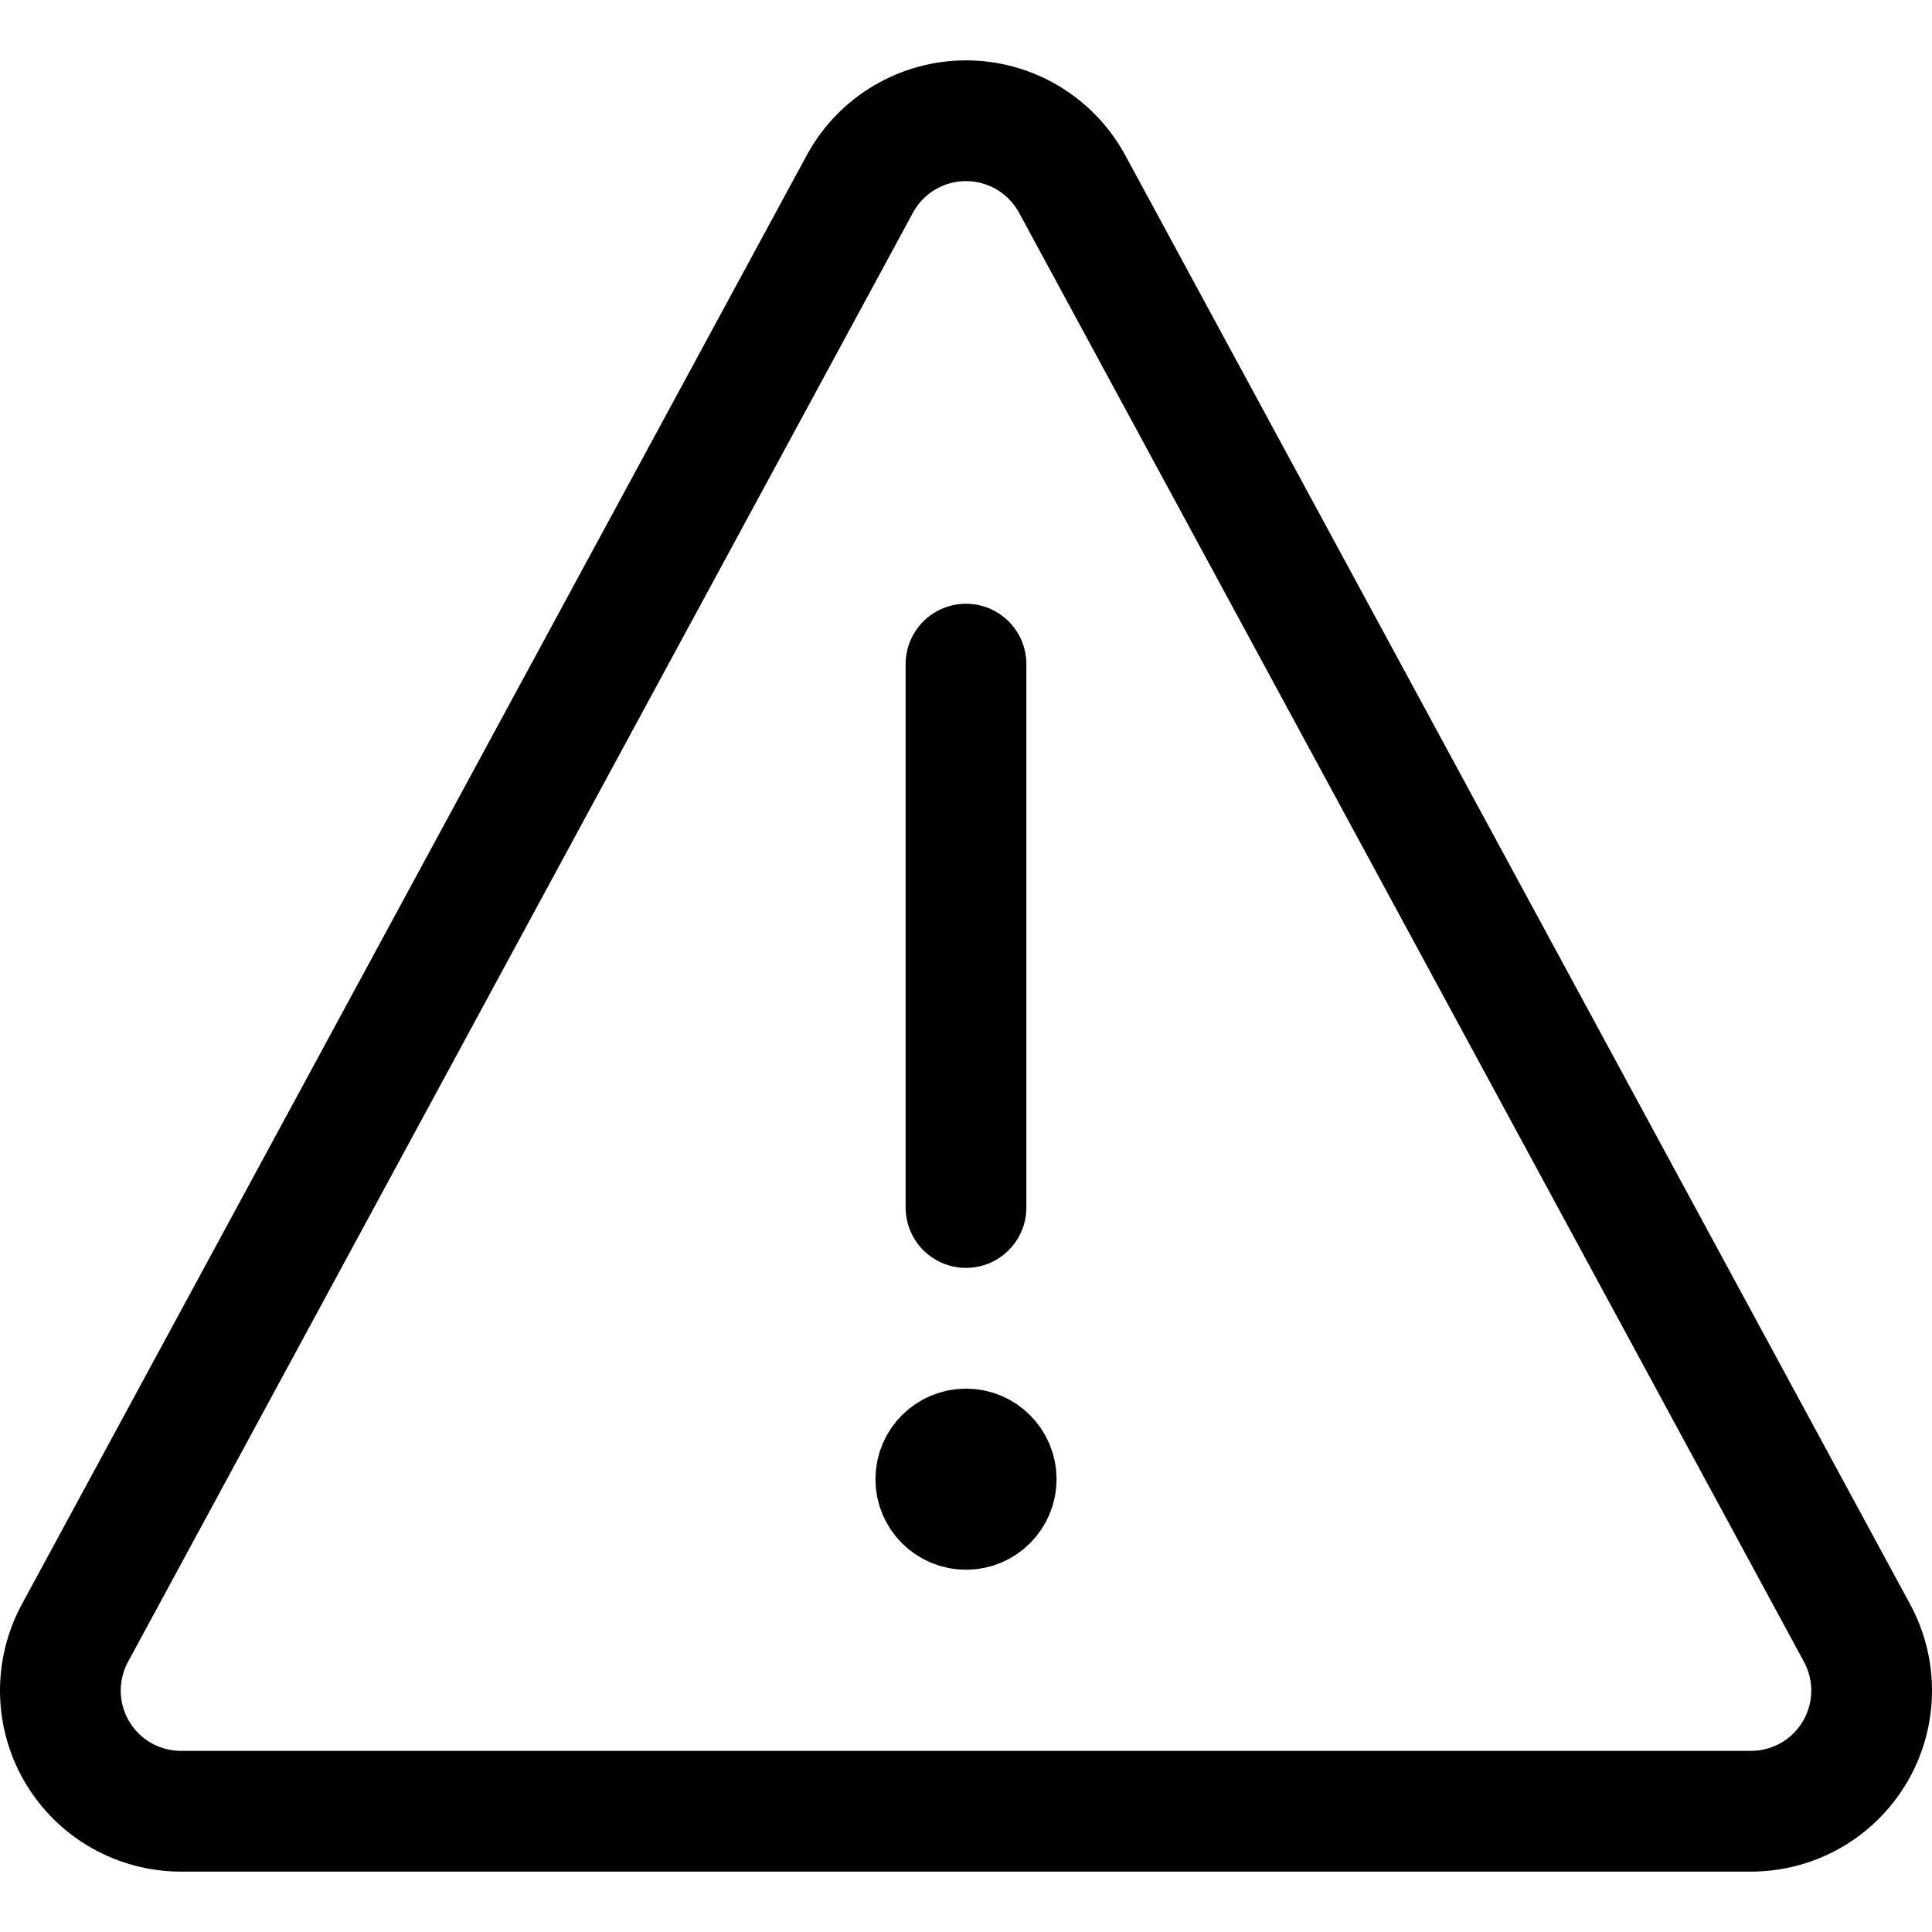
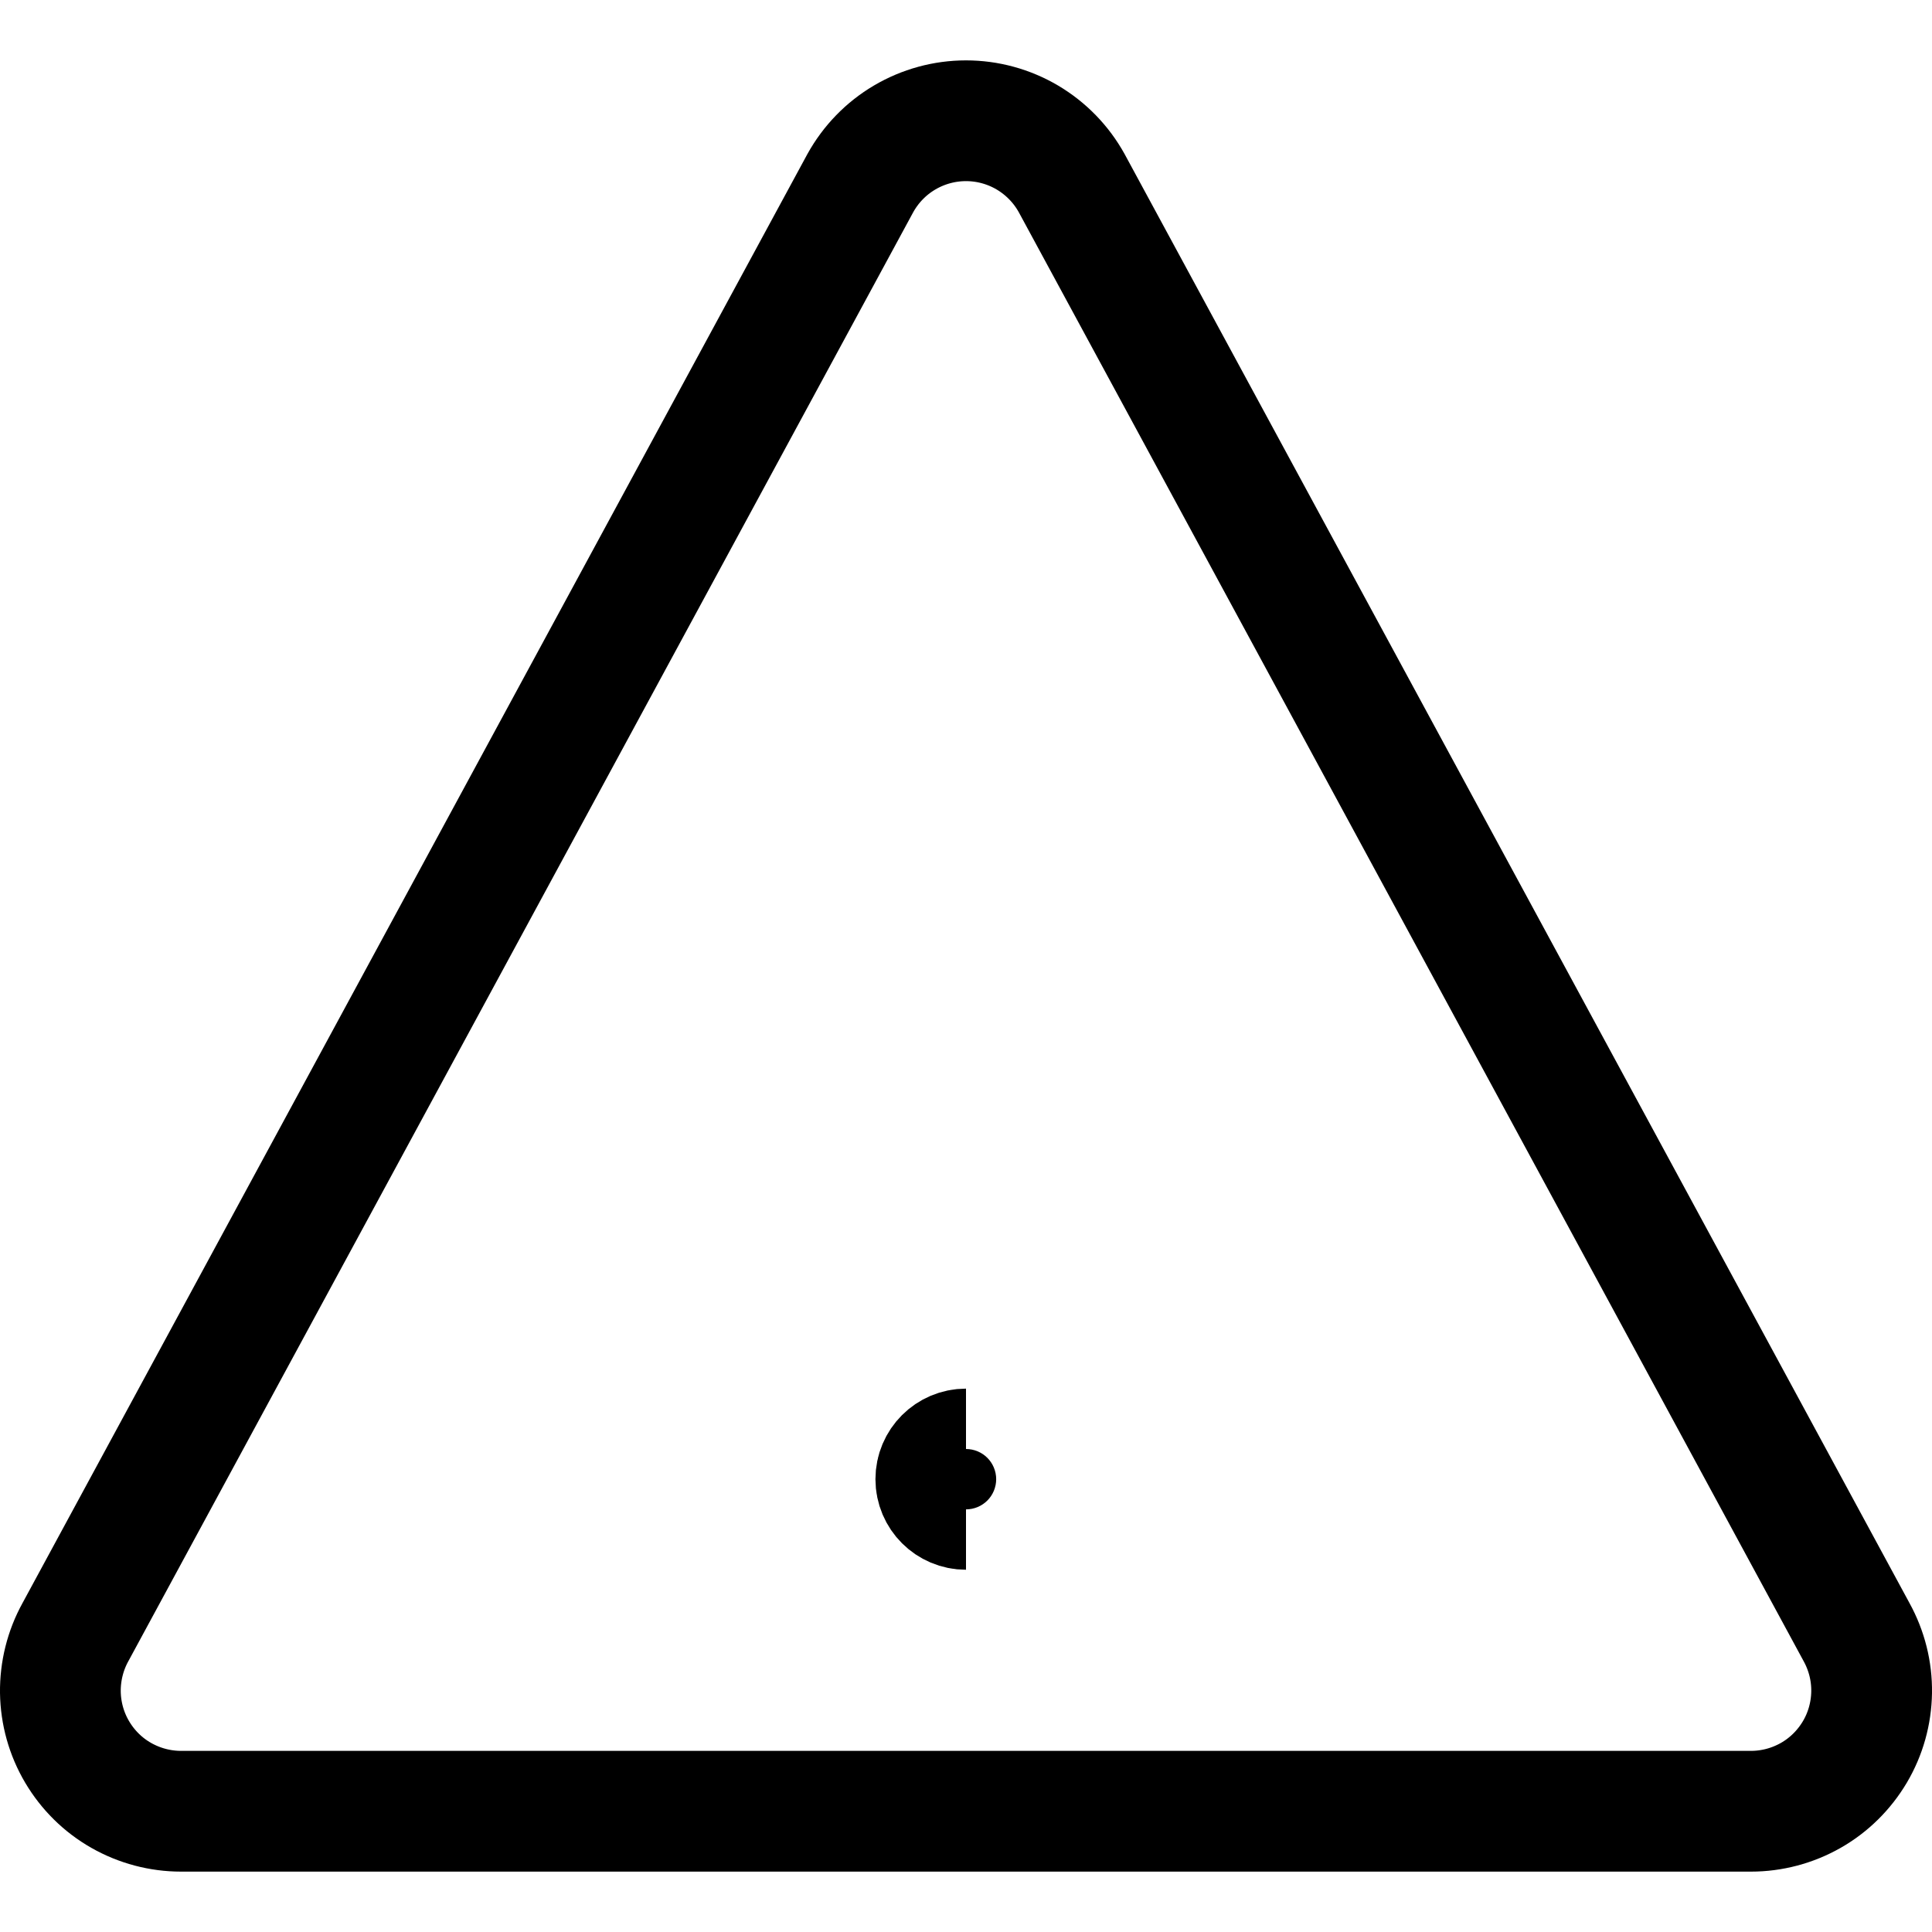
<svg xmlns="http://www.w3.org/2000/svg" fill="none" viewBox="0 0 24 24" id="Road-Sign-Warning--Streamline-Ultimate.svg" height="24" width="24">
  <desc>Road Sign Warning Streamline Icon: https://streamlinehq.com</desc>
  <path stroke="#000000" stroke-linecap="round" stroke-linejoin="round" d="M13.313 2.275c-0.13 -0.235 -0.32 -0.43 -0.551 -0.567 -0.231 -0.136 -0.494 -0.208 -0.762 -0.208 -0.268 0 -0.531 0.072 -0.762 0.208 -0.231 0.136 -0.421 0.332 -0.551 0.567L0.937 20.275c-0.126 0.228 -0.19 0.486 -0.187 0.747 0.004 0.261 0.075 0.516 0.208 0.741 0.133 0.225 0.321 0.411 0.548 0.54 0.227 0.129 0.483 0.197 0.744 0.197H21.75c0.261 0 0.517 -0.068 0.744 -0.197 0.227 -0.129 0.415 -0.316 0.548 -0.54 0.133 -0.225 0.204 -0.48 0.208 -0.741 0.004 -0.261 -0.061 -0.518 -0.187 -0.747l-9.75 -18Z" stroke-width="1.5" />
-   <path stroke="#000000" stroke-linecap="round" stroke-linejoin="round" d="M12 15V8.25" stroke-width="1.5" />
  <path stroke="#000000" d="M12 18.75c-0.207 0 -0.375 -0.168 -0.375 -0.375S11.793 18 12 18" stroke-width="1.5" />
-   <path stroke="#000000" d="M12 18.75c0.207 0 0.375 -0.168 0.375 -0.375S12.207 18 12 18" stroke-width="1.5" />
</svg>